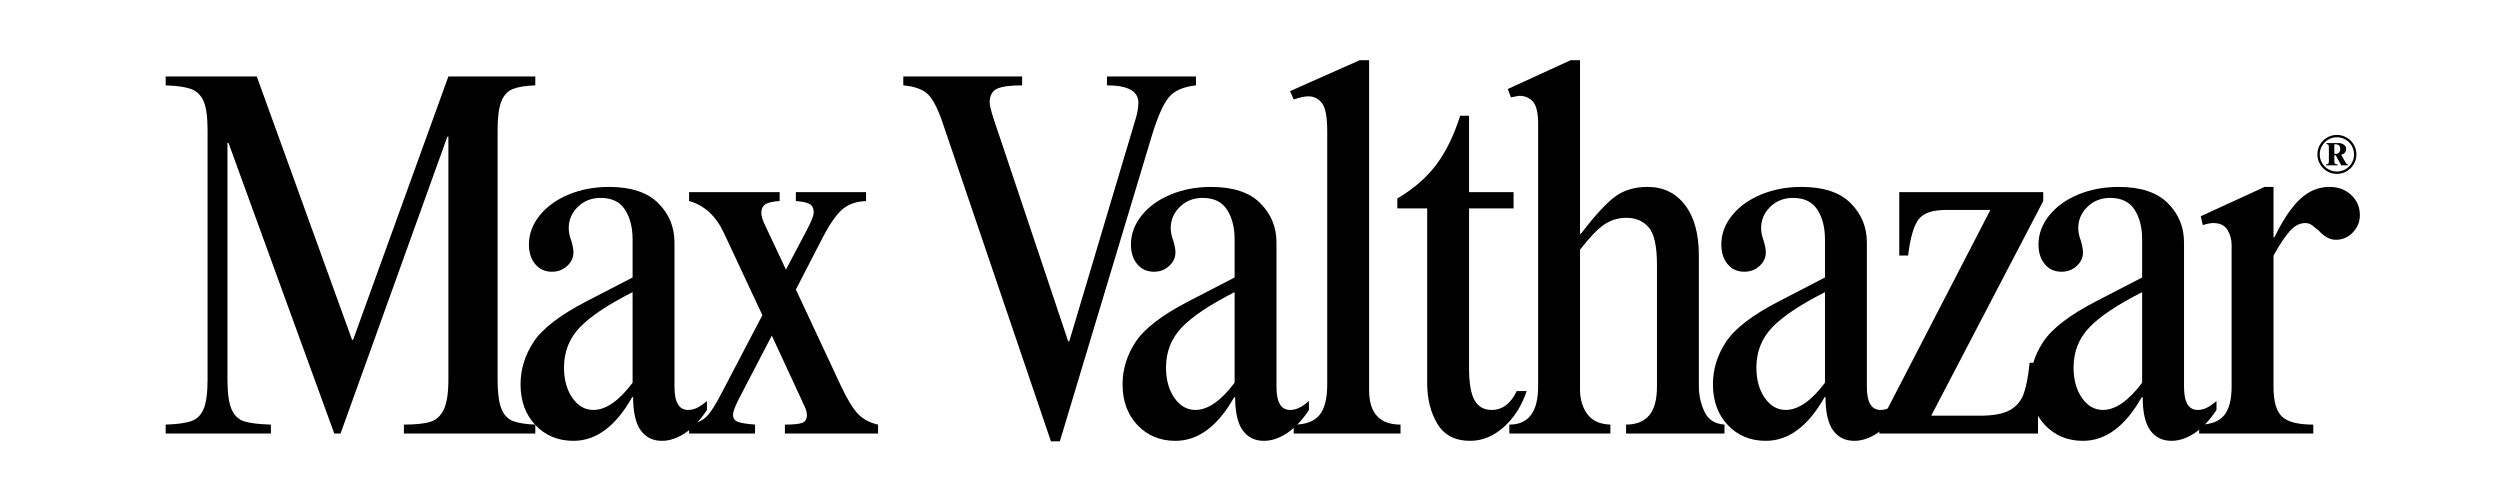
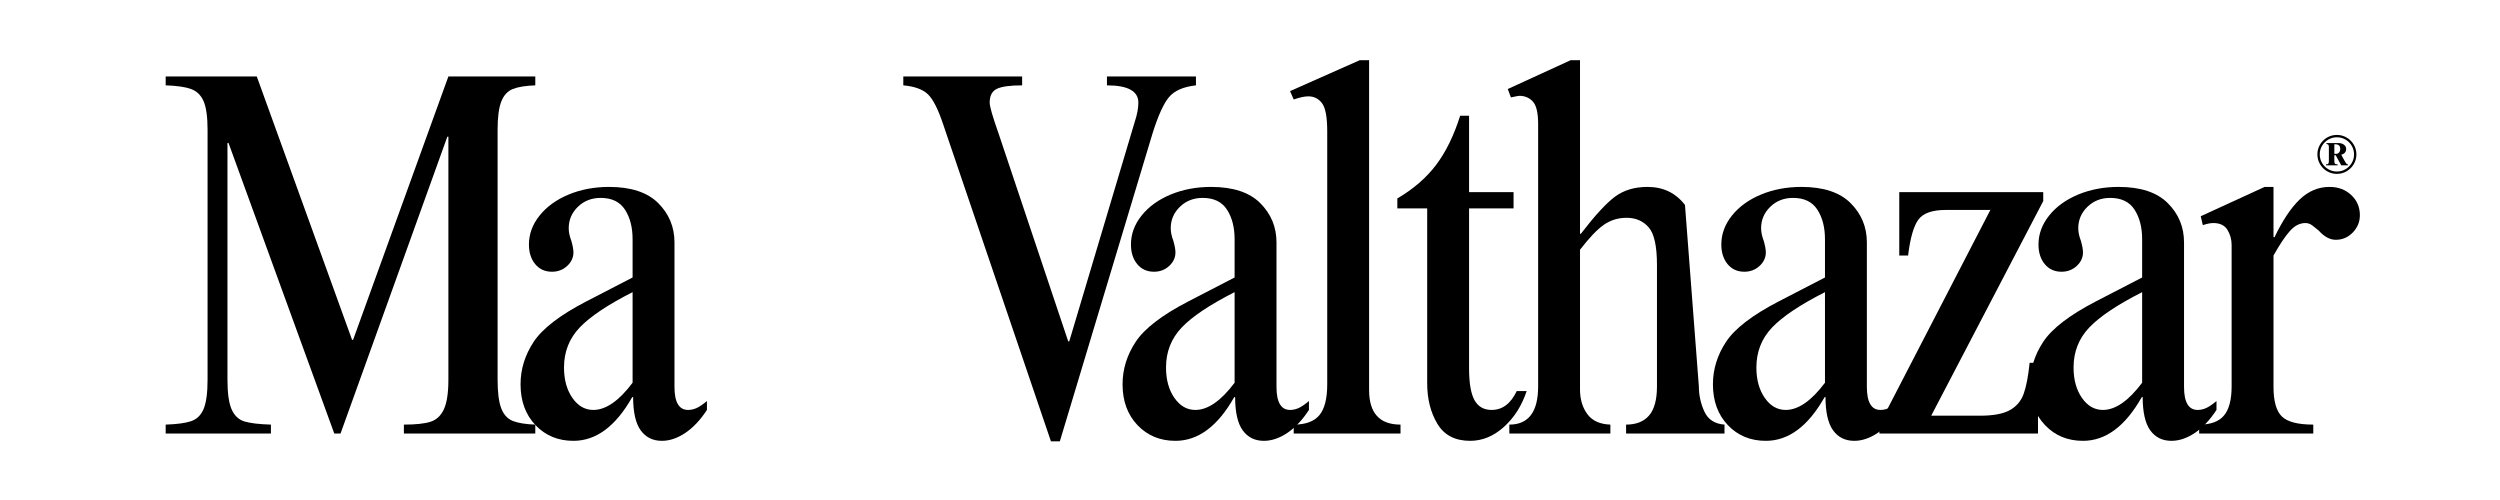
<svg xmlns="http://www.w3.org/2000/svg" version="1.0" preserveAspectRatio="xMidYMid meet" height="1000" viewBox="0 0 3750 750" zoomAndPan="magnify" width="5000">
  <defs>
    <g />
  </defs>
  <g fill-opacity="1" fill="#000000">
    <g transform="translate(232.818, 650.25)">
      <g>
        <path d="M 295.266 -140.562 L 296.844 -140.562 L 439.766 -535.578 L 570.125 -535.578 L 570.125 -522.219 C 555.469 -521.695 544.211 -519.863 536.359 -516.719 C 528.504 -513.582 522.742 -507.301 519.078 -497.875 C 515.41 -488.457 513.578 -474.32 513.578 -455.469 L 513.578 -80.891 C 513.578 -61.516 515.41 -47.113 519.078 -37.688 C 522.742 -28.27 528.504 -21.988 536.359 -18.844 C 544.211 -15.707 555.469 -13.875 570.125 -13.344 L 570.125 0 L 373.016 0 L 373.016 -13.344 C 390.816 -13.344 404.164 -14.781 413.062 -17.656 C 421.969 -20.539 428.645 -26.828 433.094 -36.516 C 437.539 -46.203 439.766 -60.992 439.766 -80.891 L 439.766 -445.266 L 438.203 -445.266 L 278 0 L 268.578 0 L 109.938 -435.844 L 108.375 -435.844 L 108.375 -80.891 C 108.375 -60.473 110.469 -45.551 114.656 -36.125 C 118.844 -26.695 125.254 -20.676 133.891 -18.062 C 142.523 -15.445 155.742 -13.875 173.547 -13.344 L 173.547 0 L 15.703 0 L 15.703 -13.344 C 32.453 -13.875 45.145 -15.578 53.781 -18.453 C 62.426 -21.336 68.711 -27.488 72.641 -36.906 C 76.566 -46.332 78.531 -60.992 78.531 -80.891 L 78.531 -455.469 C 78.531 -474.844 76.566 -489.109 72.641 -498.266 C 68.711 -507.43 62.426 -513.582 53.781 -516.719 C 45.145 -519.863 32.453 -521.695 15.703 -522.219 L 15.703 -535.578 L 152.344 -535.578 Z M 295.266 -140.562" />
      </g>
    </g>
  </g>
  <g fill-opacity="1" fill="#000000">
    <g transform="translate(761.202, 650.25)">
      <g>
        <path d="M 152.344 -369.875 C 185.332 -369.875 209.941 -361.758 226.172 -345.531 C 242.398 -329.301 250.516 -309.672 250.516 -286.641 L 250.516 -69.891 C 250.516 -46.859 257.316 -35.344 270.922 -35.344 C 275.109 -35.344 279.297 -36.254 283.484 -38.078 C 287.68 -39.91 292.922 -43.445 299.203 -48.688 L 299.203 -35.344 C 289.254 -20.156 278.391 -8.633 266.609 -0.781 C 254.828 7.07 243.176 11 231.656 11 C 218.051 11 207.453 5.766 199.859 -4.703 C 192.266 -15.18 188.469 -31.938 188.469 -54.969 L 186.906 -54.188 C 162.289 -10.727 132.973 11 98.953 11 C 75.91 11 56.926 3.145 42 -12.562 C 27.082 -28.27 19.625 -48.688 19.625 -73.812 C 19.625 -96.32 26.164 -117.523 39.25 -137.422 C 52.344 -157.316 78.523 -177.473 117.797 -197.891 L 187.688 -234.016 L 187.688 -291.344 C 187.688 -309.145 183.891 -323.938 176.297 -335.719 C 168.703 -347.5 156.531 -353.391 139.781 -353.391 C 126.164 -353.391 114.773 -348.938 105.609 -340.031 C 96.453 -331.133 91.875 -320.406 91.875 -307.844 C 91.875 -302.082 93.188 -295.797 95.812 -288.984 C 97.906 -281.66 98.953 -275.906 98.953 -271.719 C 98.953 -263.863 95.805 -257.055 89.516 -251.297 C 83.234 -245.535 75.645 -242.656 66.75 -242.656 C 56.281 -242.656 47.906 -246.453 41.625 -254.047 C 35.344 -261.641 32.203 -271.453 32.203 -283.484 C 32.203 -299.191 37.566 -313.719 48.297 -327.062 C 59.023 -340.414 73.551 -350.891 91.875 -358.484 C 110.195 -366.078 130.352 -369.875 152.344 -369.875 Z M 84.812 -98.953 C 84.812 -80.629 89 -65.445 97.375 -53.406 C 105.75 -41.363 116.219 -35.344 128.781 -35.344 C 147.633 -35.344 167.27 -48.953 187.688 -76.172 L 187.688 -212.031 C 150.52 -193.188 124.082 -175.516 108.375 -159.016 C 92.664 -142.523 84.812 -122.504 84.812 -98.953 Z M 84.812 -98.953" />
      </g>
    </g>
  </g>
  <g fill-opacity="1" fill="#000000">
    <g transform="translate(1019.494, 650.25)">
      <g>
-         <path d="M 149.984 -348.672 C 140.047 -348.148 132.977 -346.578 128.781 -343.953 C 124.594 -341.336 122.5 -336.891 122.5 -330.609 C 122.5 -325.898 124.594 -319.359 128.781 -310.984 L 159.422 -245.797 L 190.047 -303.906 C 197.367 -317.52 201.031 -326.68 201.031 -331.391 C 201.031 -338.203 198.676 -342.656 193.969 -344.75 C 189.258 -346.844 182.711 -348.148 174.328 -348.672 L 174.328 -362.016 L 279.562 -362.016 L 279.562 -348.672 C 264.383 -348.148 252.211 -343.695 243.047 -335.312 C 233.891 -326.938 224.07 -312.539 213.594 -292.125 L 174.328 -215.953 L 241.875 -71.469 C 251.82 -50.52 260.586 -36.25 268.172 -28.656 C 275.766 -21.07 285.582 -15.969 297.625 -13.344 L 297.625 0 L 157.844 0 L 157.844 -13.344 C 170.938 -13.344 179.707 -14.258 184.156 -16.094 C 188.602 -17.926 190.828 -21.723 190.828 -27.484 C 190.828 -31.672 189.648 -36.117 187.297 -40.828 C 184.941 -45.547 183.5 -48.691 182.969 -50.266 L 138.219 -146.844 L 87.953 -50.266 C 82.711 -39.785 80.094 -32.453 80.094 -28.266 C 80.094 -23.035 82.316 -19.504 86.766 -17.672 C 91.223 -15.836 99.992 -14.395 113.078 -13.344 L 113.078 0 L 14.141 0 L 14.141 -13.344 C 25.648 -15.438 34.414 -19.492 40.438 -25.516 C 46.457 -31.535 53.922 -43.188 62.828 -60.469 L 124.078 -177.484 L 66.75 -299.984 C 54.707 -326.16 37.172 -342.391 14.141 -348.672 L 14.141 -362.016 L 149.984 -362.016 Z M 149.984 -348.672" />
-       </g>
+         </g>
    </g>
  </g>
  <g fill-opacity="1" fill="#000000">
    <g transform="translate(1277.829, 650.25)">
      <g />
    </g>
  </g>
  <g fill-opacity="1" fill="#000000">
    <g transform="translate(1374.379, 650.25)">
      <g />
    </g>
  </g>
  <g fill-opacity="1" fill="#000000">
    <g transform="translate(1470.929, 650.25)">
      <g />
    </g>
  </g>
  <g fill-opacity="1" fill="#000000">
    <g transform="translate(1567.479, 650.25)">
      <g />
    </g>
  </g>
  <g fill-opacity="1" fill="#000000">
    <g transform="translate(1664.219, 650.25)">
      <g>
        <path d="M 152.344 -369.875 C 185.332 -369.875 209.941 -361.758 226.172 -345.531 C 242.398 -329.301 250.516 -309.672 250.516 -286.641 L 250.516 -69.891 C 250.516 -46.859 257.316 -35.344 270.922 -35.344 C 275.109 -35.344 279.297 -36.254 283.484 -38.078 C 287.68 -39.91 292.922 -43.445 299.203 -48.688 L 299.203 -35.344 C 289.254 -20.156 278.391 -8.633 266.609 -0.781 C 254.828 7.07 243.176 11 231.656 11 C 218.051 11 207.453 5.766 199.859 -4.703 C 192.266 -15.18 188.469 -31.938 188.469 -54.969 L 186.906 -54.188 C 162.289 -10.727 132.973 11 98.953 11 C 75.91 11 56.926 3.145 42 -12.562 C 27.082 -28.27 19.625 -48.688 19.625 -73.812 C 19.625 -96.32 26.164 -117.523 39.25 -137.422 C 52.344 -157.316 78.523 -177.473 117.797 -197.891 L 187.688 -234.016 L 187.688 -291.344 C 187.688 -309.145 183.891 -323.938 176.297 -335.719 C 168.703 -347.5 156.531 -353.391 139.781 -353.391 C 126.164 -353.391 114.773 -348.938 105.609 -340.031 C 96.453 -331.133 91.875 -320.406 91.875 -307.844 C 91.875 -302.082 93.188 -295.797 95.812 -288.984 C 97.906 -281.66 98.953 -275.906 98.953 -271.719 C 98.953 -263.863 95.805 -257.055 89.516 -251.297 C 83.234 -245.535 75.645 -242.656 66.75 -242.656 C 56.281 -242.656 47.906 -246.453 41.625 -254.047 C 35.344 -261.641 32.203 -271.453 32.203 -283.484 C 32.203 -299.191 37.566 -313.719 48.297 -327.062 C 59.023 -340.414 73.551 -350.891 91.875 -358.484 C 110.195 -366.078 130.352 -369.875 152.344 -369.875 Z M 84.812 -98.953 C 84.812 -80.629 89 -65.445 97.375 -53.406 C 105.75 -41.363 116.219 -35.344 128.781 -35.344 C 147.633 -35.344 167.27 -48.953 187.688 -76.172 L 187.688 -212.031 C 150.52 -193.188 124.082 -175.516 108.375 -159.016 C 92.664 -142.523 84.812 -122.504 84.812 -98.953 Z M 84.812 -98.953" />
      </g>
    </g>
  </g>
  <g fill-opacity="1" fill="#000000">
    <g transform="translate(1922.51, 650.25)">
      <g>
        <path d="M 131.141 -559.922 L 131.141 -65.172 C 131.141 -30.617 146.848 -13.344 178.266 -13.344 L 178.266 0 L 18.062 0 L 18.062 -13.344 C 35.863 -13.344 48.691 -18.055 56.547 -27.484 C 64.398 -36.91 68.328 -52.352 68.328 -73.812 L 68.328 -453.109 C 68.328 -474.578 65.707 -488.711 60.469 -495.516 C 55.227 -502.328 48.422 -505.734 40.047 -505.734 C 34.285 -505.734 26.957 -504.16 18.062 -501.016 L 12.562 -513.578 L 117.016 -559.922 Z M 131.141 -559.922" />
      </g>
    </g>
  </g>
  <g fill-opacity="1" fill="#000000">
    <g transform="translate(2066.17, 650.25)">
      <g>
        <path d="M 124.078 -476.672 L 137.422 -476.672 L 137.422 -362.016 L 204.172 -362.016 L 204.172 -337.672 L 137.422 -337.672 L 137.422 -98.156 C 137.422 -75.645 140.172 -59.547 145.672 -49.859 C 151.172 -40.18 159.676 -35.344 171.188 -35.344 C 187.414 -35.344 199.984 -44.766 208.891 -63.609 L 223.812 -63.609 C 216.477 -41.617 205.086 -23.688 189.641 -9.812 C 174.203 4.062 157.32 11 139 11 C 116.488 11 100.129 2.492 89.922 -14.516 C 79.711 -31.535 74.609 -51.828 74.609 -75.391 L 74.609 -337.672 L 29.844 -337.672 L 29.844 -352.594 C 53.926 -366.727 73.297 -383.477 87.953 -402.844 C 102.609 -422.219 114.648 -446.828 124.078 -476.672 Z M 124.078 -476.672" />
      </g>
    </g>
  </g>
  <g fill-opacity="1" fill="#000000">
    <g transform="translate(2250.657, 650.25)">
      <g>
-         <path d="M 119.359 -299.203 L 120.938 -299.984 C 141.875 -327.203 158.883 -345.656 171.969 -355.344 C 185.062 -365.031 201.297 -369.875 220.672 -369.875 C 244.223 -369.875 262.938 -360.844 276.812 -342.781 C 290.688 -324.719 297.625 -299.457 297.625 -267 L 297.625 -70.672 C 297.625 -57.586 300.375 -45.023 305.875 -32.984 C 311.375 -20.941 321.453 -14.395 336.109 -13.344 L 336.109 0 L 188.469 0 L 188.469 -13.344 C 203.656 -13.344 215.172 -17.922 223.016 -27.078 C 230.867 -36.242 234.797 -50.773 234.797 -70.672 L 234.797 -252.859 C 234.797 -281.129 230.609 -299.977 222.234 -309.406 C 213.859 -318.832 202.863 -323.547 189.25 -323.547 C 176.688 -323.547 165.43 -320.141 155.484 -313.328 C 145.535 -306.523 133.492 -293.961 119.359 -275.641 L 119.359 -65.969 C 119.359 -51.312 123.023 -39.008 130.359 -29.062 C 137.691 -19.113 149.207 -13.875 164.906 -13.344 L 164.906 0 L 13.344 0 L 13.344 -13.344 C 42.145 -13.344 56.547 -32.453 56.547 -70.672 L 56.547 -464.109 C 56.547 -480.859 53.926 -492.113 48.688 -497.875 C 43.445 -503.633 36.641 -506.516 28.266 -506.516 C 27.223 -506.516 23.035 -505.727 15.703 -504.156 L 11 -516.719 L 105.234 -559.922 L 119.359 -559.922 Z M 119.359 -299.203" />
+         <path d="M 119.359 -299.203 L 120.938 -299.984 C 141.875 -327.203 158.883 -345.656 171.969 -355.344 C 185.062 -365.031 201.297 -369.875 220.672 -369.875 C 244.223 -369.875 262.938 -360.844 276.812 -342.781 L 297.625 -70.672 C 297.625 -57.586 300.375 -45.023 305.875 -32.984 C 311.375 -20.941 321.453 -14.395 336.109 -13.344 L 336.109 0 L 188.469 0 L 188.469 -13.344 C 203.656 -13.344 215.172 -17.922 223.016 -27.078 C 230.867 -36.242 234.797 -50.773 234.797 -70.672 L 234.797 -252.859 C 234.797 -281.129 230.609 -299.977 222.234 -309.406 C 213.859 -318.832 202.863 -323.547 189.25 -323.547 C 176.688 -323.547 165.43 -320.141 155.484 -313.328 C 145.535 -306.523 133.492 -293.961 119.359 -275.641 L 119.359 -65.969 C 119.359 -51.312 123.023 -39.008 130.359 -29.062 C 137.691 -19.113 149.207 -13.875 164.906 -13.344 L 164.906 0 L 13.344 0 L 13.344 -13.344 C 42.145 -13.344 56.547 -32.453 56.547 -70.672 L 56.547 -464.109 C 56.547 -480.859 53.926 -492.113 48.688 -497.875 C 43.445 -503.633 36.641 -506.516 28.266 -506.516 C 27.223 -506.516 23.035 -505.727 15.703 -504.156 L 11 -516.719 L 105.234 -559.922 L 119.359 -559.922 Z M 119.359 -299.203" />
      </g>
    </g>
  </g>
  <g fill-opacity="1" fill="#000000">
    <g transform="translate(2549.776, 650.25)">
      <g>
        <path d="M 152.344 -369.875 C 185.332 -369.875 209.941 -361.758 226.172 -345.531 C 242.398 -329.301 250.516 -309.672 250.516 -286.641 L 250.516 -69.891 C 250.516 -46.859 257.316 -35.344 270.922 -35.344 C 275.109 -35.344 279.297 -36.254 283.484 -38.078 C 287.68 -39.91 292.922 -43.445 299.203 -48.688 L 299.203 -35.344 C 289.254 -20.156 278.391 -8.633 266.609 -0.781 C 254.828 7.07 243.176 11 231.656 11 C 218.051 11 207.453 5.766 199.859 -4.703 C 192.266 -15.18 188.469 -31.938 188.469 -54.969 L 186.906 -54.188 C 162.289 -10.727 132.973 11 98.953 11 C 75.91 11 56.926 3.145 42 -12.562 C 27.082 -28.27 19.625 -48.688 19.625 -73.812 C 19.625 -96.32 26.164 -117.523 39.25 -137.422 C 52.344 -157.316 78.523 -177.473 117.797 -197.891 L 187.688 -234.016 L 187.688 -291.344 C 187.688 -309.145 183.891 -323.938 176.297 -335.719 C 168.703 -347.5 156.531 -353.391 139.781 -353.391 C 126.164 -353.391 114.773 -348.938 105.609 -340.031 C 96.453 -331.133 91.875 -320.406 91.875 -307.844 C 91.875 -302.082 93.188 -295.797 95.812 -288.984 C 97.906 -281.66 98.953 -275.906 98.953 -271.719 C 98.953 -263.863 95.805 -257.055 89.516 -251.297 C 83.234 -245.535 75.645 -242.656 66.75 -242.656 C 56.281 -242.656 47.906 -246.453 41.625 -254.047 C 35.344 -261.641 32.203 -271.453 32.203 -283.484 C 32.203 -299.191 37.566 -313.719 48.297 -327.062 C 59.023 -340.414 73.551 -350.891 91.875 -358.484 C 110.195 -366.078 130.352 -369.875 152.344 -369.875 Z M 84.812 -98.953 C 84.812 -80.629 89 -65.445 97.375 -53.406 C 105.75 -41.363 116.219 -35.344 128.781 -35.344 C 147.633 -35.344 167.27 -48.953 187.688 -76.172 L 187.688 -212.031 C 150.52 -193.188 124.082 -175.516 108.375 -159.016 C 92.664 -142.523 84.812 -122.504 84.812 -98.953 Z M 84.812 -98.953" />
      </g>
    </g>
  </g>
  <g fill-opacity="1" fill="#000000">
    <g transform="translate(2808.068, 650.25)">
      <g>
        <path d="M 256.797 -348.672 L 88.734 -26.703 L 161.766 -26.703 C 181.66 -26.703 196.582 -29.445 206.531 -34.938 C 216.477 -40.438 223.414 -48.551 227.344 -59.281 C 231.27 -70.02 234.281 -85.598 236.375 -106.016 L 248.938 -106.016 L 248.938 0 L 11 0 L 11 -13.344 L 177.484 -335.328 L 110.734 -335.328 C 90.305 -335.328 76.555 -330.484 69.484 -320.797 C 62.422 -311.109 57.32 -293.438 54.188 -267.781 L 54.188 -267 L 40.828 -267 L 40.828 -362.016 L 256.797 -362.016 Z M 256.797 -348.672" />
      </g>
    </g>
  </g>
  <g fill-opacity="1" fill="#000000">
    <g transform="translate(3025.531, 650.25)">
      <g>
        <path d="M 152.344 -369.875 C 185.332 -369.875 209.941 -361.758 226.172 -345.531 C 242.398 -329.301 250.516 -309.672 250.516 -286.641 L 250.516 -69.891 C 250.516 -46.859 257.316 -35.344 270.922 -35.344 C 275.109 -35.344 279.297 -36.254 283.484 -38.078 C 287.68 -39.91 292.922 -43.445 299.203 -48.688 L 299.203 -35.344 C 289.254 -20.156 278.391 -8.633 266.609 -0.781 C 254.828 7.07 243.176 11 231.656 11 C 218.051 11 207.453 5.766 199.859 -4.703 C 192.266 -15.18 188.469 -31.938 188.469 -54.969 L 186.906 -54.188 C 162.289 -10.727 132.973 11 98.953 11 C 75.91 11 56.926 3.145 42 -12.562 C 27.082 -28.27 19.625 -48.688 19.625 -73.812 C 19.625 -96.32 26.164 -117.523 39.25 -137.422 C 52.344 -157.316 78.523 -177.473 117.797 -197.891 L 187.688 -234.016 L 187.688 -291.344 C 187.688 -309.145 183.891 -323.938 176.297 -335.719 C 168.703 -347.5 156.531 -353.391 139.781 -353.391 C 126.164 -353.391 114.773 -348.938 105.609 -340.031 C 96.453 -331.133 91.875 -320.406 91.875 -307.844 C 91.875 -302.082 93.188 -295.797 95.812 -288.984 C 97.906 -281.66 98.953 -275.906 98.953 -271.719 C 98.953 -263.863 95.805 -257.055 89.516 -251.297 C 83.234 -245.535 75.645 -242.656 66.75 -242.656 C 56.281 -242.656 47.906 -246.453 41.625 -254.047 C 35.344 -261.641 32.203 -271.453 32.203 -283.484 C 32.203 -299.191 37.566 -313.719 48.297 -327.062 C 59.023 -340.414 73.551 -350.891 91.875 -358.484 C 110.195 -366.078 130.352 -369.875 152.344 -369.875 Z M 84.812 -98.953 C 84.812 -80.629 89 -65.445 97.375 -53.406 C 105.75 -41.363 116.219 -35.344 128.781 -35.344 C 147.633 -35.344 167.27 -48.953 187.688 -76.172 L 187.688 -212.031 C 150.52 -193.188 124.082 -175.516 108.375 -159.016 C 92.664 -142.523 84.812 -122.504 84.812 -98.953 Z M 84.812 -98.953" />
      </g>
    </g>
  </g>
  <g fill-opacity="1" fill="#000000">
    <g transform="translate(3283.823, 650.25)">
      <g>
        <path d="M 126.438 -369.875 L 126.438 -294.484 L 128 -294.484 C 140.039 -319.617 152.602 -338.469 165.688 -351.031 C 178.781 -363.594 193.703 -369.875 210.453 -369.875 C 223.547 -369.875 234.41 -365.816 243.047 -357.703 C 251.68 -349.586 256 -339.508 256 -327.469 C 256 -317.52 252.461 -308.879 245.391 -301.547 C 238.328 -294.223 229.828 -290.562 219.891 -290.562 C 210.984 -290.562 202.344 -295.27 193.969 -304.688 C 190.82 -307.312 187.676 -309.801 184.531 -312.156 C 181.395 -314.508 177.992 -315.688 174.328 -315.688 C 165.953 -315.688 158.227 -311.758 151.156 -303.906 C 144.094 -296.051 135.852 -283.75 126.438 -267 L 126.438 -69.891 C 126.438 -48.422 130.625 -33.629 139 -25.516 C 147.375 -17.398 163.078 -13.344 186.109 -13.344 L 186.109 0 L 14.922 0 L 14.922 -13.344 C 32.191 -13.344 44.625 -17.922 52.219 -27.078 C 59.812 -36.242 63.609 -50.773 63.609 -70.672 L 63.609 -282.703 C 63.609 -291.078 61.516 -298.664 57.328 -305.469 C 53.141 -312.281 46.07 -315.688 36.125 -315.688 C 31.938 -315.688 26.703 -314.641 20.422 -312.547 L 17.281 -325.891 L 113.078 -369.875 Z M 126.438 -369.875" />
      </g>
    </g>
  </g>
  <g fill-opacity="1" fill="#000000">
    <g transform="translate(1340.813, 650.25)">
      <g>
        <path d="M 192.391 -522.219 C 174.598 -522.219 162.035 -520.516 154.703 -517.109 C 147.367 -513.711 143.703 -506.781 143.703 -496.312 C 143.703 -490.551 148.156 -475.102 157.062 -449.969 L 261.5 -138.219 L 263.078 -138.219 L 361.234 -467.25 C 364.898 -478.25 366.734 -487.938 366.734 -496.312 C 366.734 -513.582 351.023 -522.219 319.609 -522.219 L 319.609 -535.578 L 453.109 -535.578 L 453.109 -522.219 C 434.266 -520.125 420.785 -514.234 412.672 -504.547 C 404.555 -494.867 396.312 -476.676 387.938 -449.969 L 248.938 11.781 L 235.594 11.781 L 73.812 -464.109 C 66.488 -486.098 59.031 -500.883 51.438 -508.469 C 43.844 -516.062 31.41 -520.645 14.141 -522.219 L 14.141 -535.578 L 192.391 -535.578 Z M 192.391 -522.219" />
      </g>
    </g>
  </g>
  <g fill-opacity="1" fill="#000000">
    <g transform="translate(3473.802, 260.827)">
      <g>
        <path d="M 31.5 -58.453 C 36.801 -58.453 41.688 -57.141 46.156 -54.516 C 50.633 -51.898 54.195 -48.352 56.844 -43.875 C 59.488 -39.406 60.812 -34.52 60.812 -29.219 C 60.812 -23.926 59.488 -19.039 56.844 -14.562 C 54.195 -10.094 50.633 -6.547 46.156 -3.922 C 41.688 -1.305 36.801 0 31.5 0 C 26.207 0 21.32 -1.305 16.844 -3.922 C 12.375 -6.547 8.828 -10.094 6.203 -14.562 C 3.586 -19.039 2.281 -23.926 2.281 -29.219 C 2.281 -34.52 3.586 -39.406 6.203 -43.875 C 8.828 -48.352 12.375 -51.898 16.844 -54.516 C 21.32 -57.141 26.207 -58.453 31.5 -58.453 Z M 5.828 -29.219 C 5.828 -24.551 6.977 -20.258 9.281 -16.344 C 11.594 -12.426 14.707 -9.312 18.625 -7 C 22.539 -4.695 26.832 -3.547 31.5 -3.547 C 36.176 -3.547 40.484 -4.695 44.422 -7 C 48.367 -9.312 51.492 -12.426 53.797 -16.344 C 56.109 -20.258 57.266 -24.551 57.266 -29.219 C 57.266 -33.844 56.125 -38.125 53.844 -42.062 C 51.562 -46.008 48.438 -49.133 44.469 -51.438 C 40.5 -53.75 36.148 -54.906 31.422 -54.906 C 26.859 -54.906 22.617 -53.766 18.703 -51.484 C 14.797 -49.203 11.672 -46.102 9.328 -42.188 C 6.992 -38.281 5.828 -33.957 5.828 -29.219 Z M 45.438 -37.172 C 45.438 -35.141 44.816 -33.391 43.578 -31.922 C 42.348 -30.461 40.52 -29.367 38.094 -28.641 L 43.672 -18.5 C 44.348 -17.207 44.992 -16.207 45.609 -15.5 C 46.234 -14.789 47.051 -14.352 48.062 -14.188 L 48.062 -12.844 L 38.094 -12.844 L 29.656 -28.047 L 27.703 -28.047 L 27.703 -19.422 C 27.703 -17.898 27.859 -16.785 28.172 -16.078 C 28.484 -15.379 28.961 -14.914 29.609 -14.688 C 30.254 -14.469 31.281 -14.301 32.688 -14.188 L 32.688 -12.844 L 15.203 -12.844 L 15.203 -14.188 C 16.836 -14.188 17.961 -14.523 18.578 -15.203 C 19.203 -15.879 19.516 -17.316 19.516 -19.516 L 19.516 -39.781 C 19.516 -41.695 19.273 -42.977 18.797 -43.625 C 18.316 -44.27 17.344 -44.648 15.875 -44.766 L 15.875 -46.203 L 34.297 -46.203 C 37.273 -46.203 39.875 -45.398 42.094 -43.797 C 44.32 -42.191 45.438 -39.984 45.438 -37.172 Z M 30.078 -29.984 C 31.93 -29.984 33.477 -30.672 34.719 -32.047 C 35.957 -33.43 36.578 -35.191 36.578 -37.328 C 36.578 -39.922 35.914 -41.754 34.594 -42.828 C 33.27 -43.898 31.395 -44.438 28.969 -44.438 L 27.703 -44.438 L 27.703 -30.156 C 28.379 -30.039 29.172 -29.984 30.078 -29.984 Z M 30.078 -29.984" />
      </g>
    </g>
  </g>
</svg>